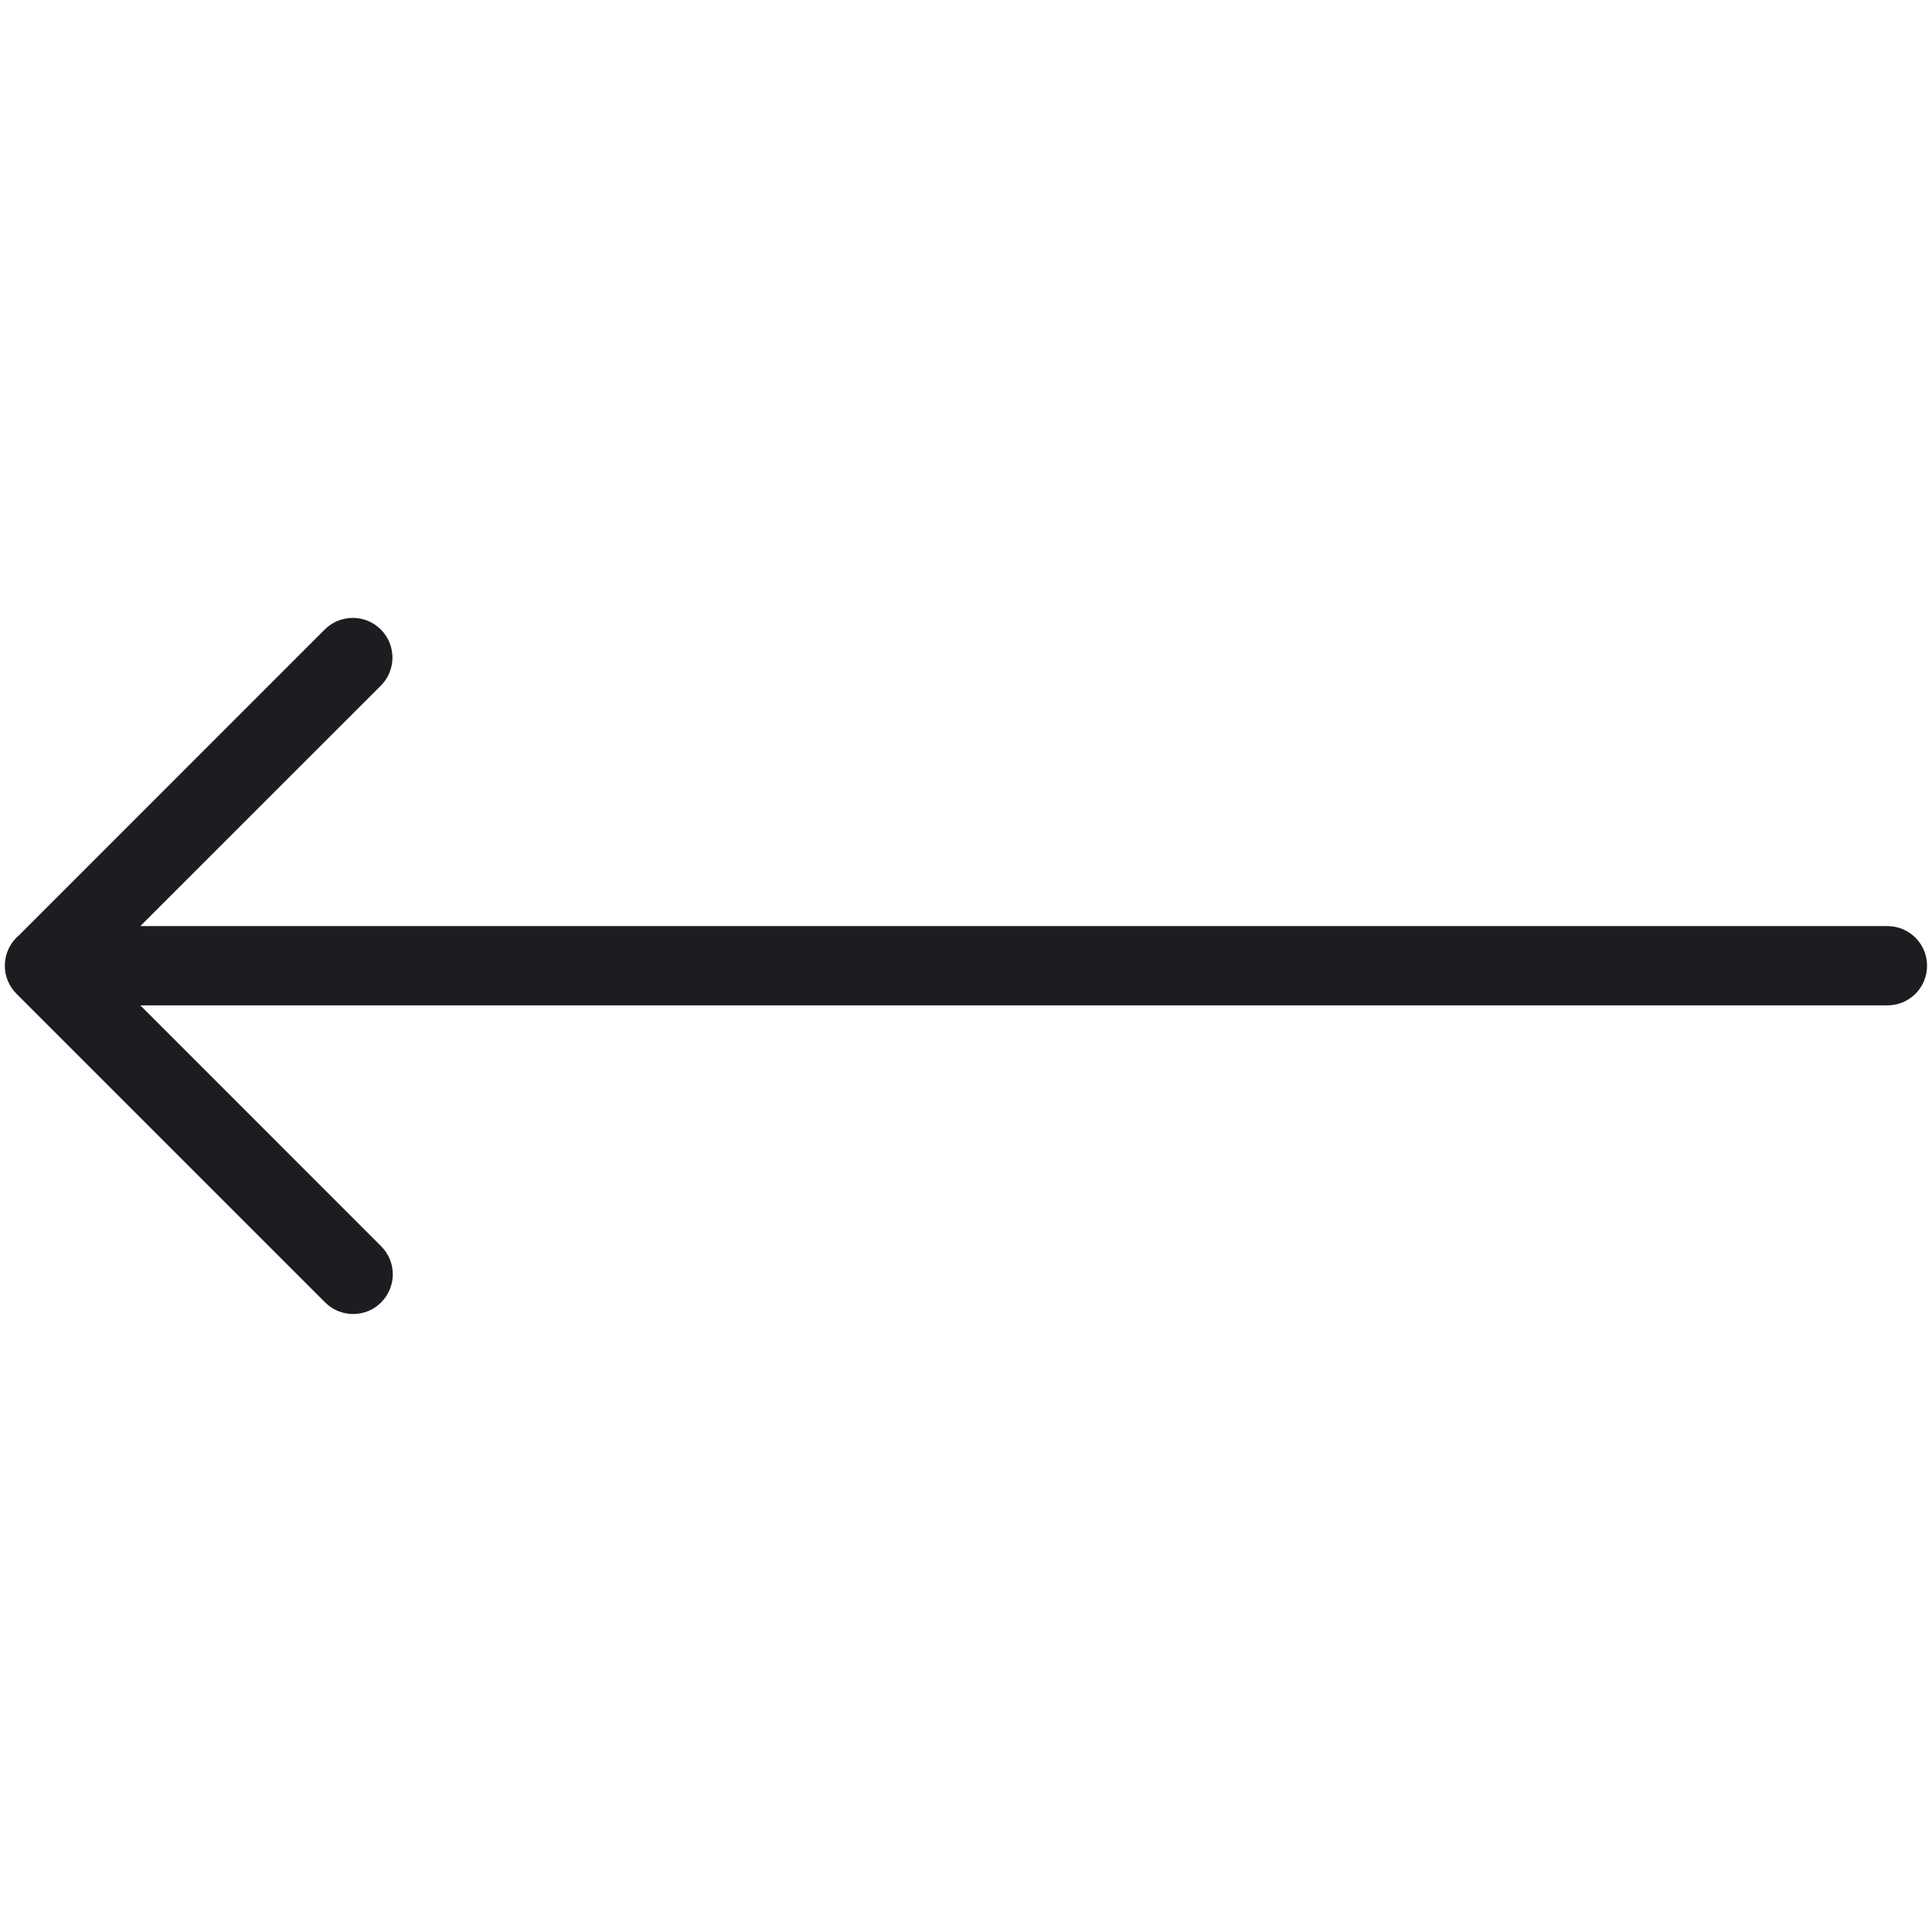
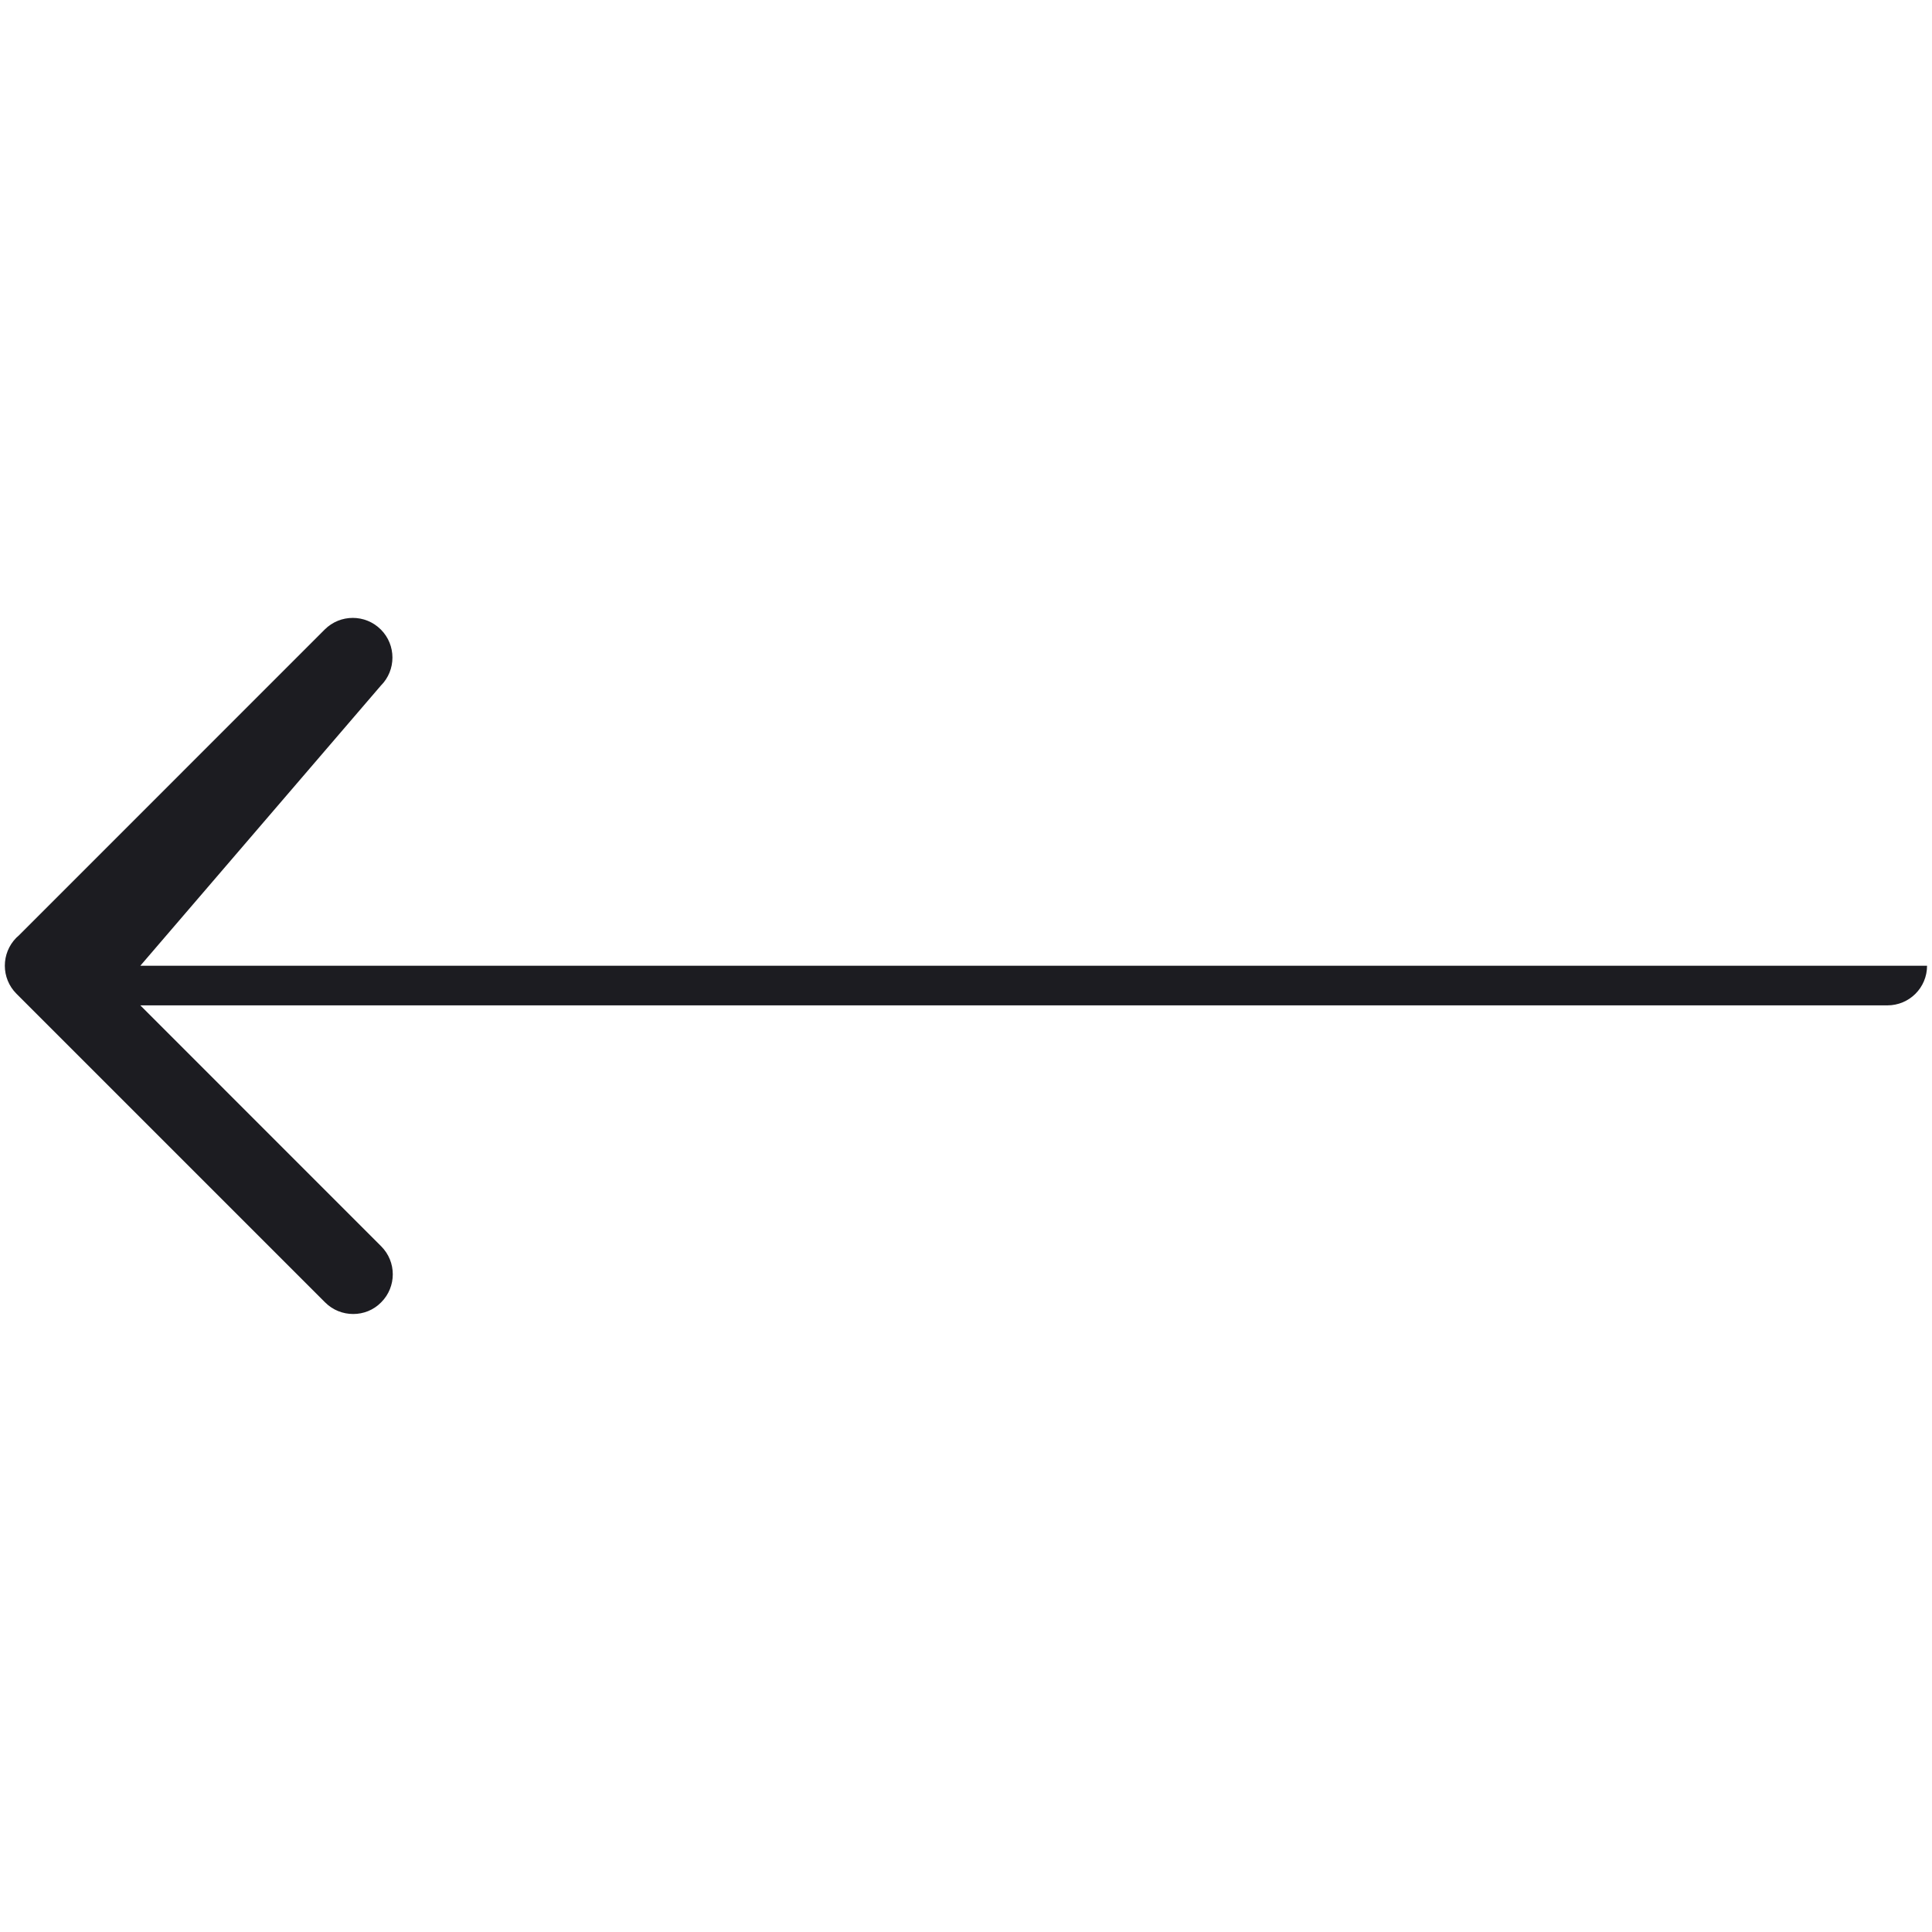
<svg xmlns="http://www.w3.org/2000/svg" width="32" height="32" viewBox="0 0 32 32" fill="none">
-   <path d="M2.324 16.652H31.261C31.625 16.652 31.918 16.359 31.918 15.996C31.918 15.633 31.625 15.339 31.261 15.339H2.324L6.308 11.356C6.564 11.1 6.564 10.683 6.308 10.427C6.051 10.17 5.635 10.17 5.378 10.427L0.308 15.498C0.296 15.508 0.284 15.519 0.272 15.53C0.016 15.787 0.016 16.203 0.272 16.459L5.384 21.571C5.513 21.701 5.682 21.764 5.85 21.764C6.018 21.764 6.186 21.701 6.313 21.571C6.57 21.315 6.57 20.898 6.313 20.642L2.324 16.652Z" fill="#1C1C21" />
+   <path d="M2.324 16.652H31.261C31.625 16.652 31.918 16.359 31.918 15.996H2.324L6.308 11.356C6.564 11.1 6.564 10.683 6.308 10.427C6.051 10.17 5.635 10.17 5.378 10.427L0.308 15.498C0.296 15.508 0.284 15.519 0.272 15.53C0.016 15.787 0.016 16.203 0.272 16.459L5.384 21.571C5.513 21.701 5.682 21.764 5.85 21.764C6.018 21.764 6.186 21.701 6.313 21.571C6.57 21.315 6.57 20.898 6.313 20.642L2.324 16.652Z" fill="#1C1C21" />
</svg>